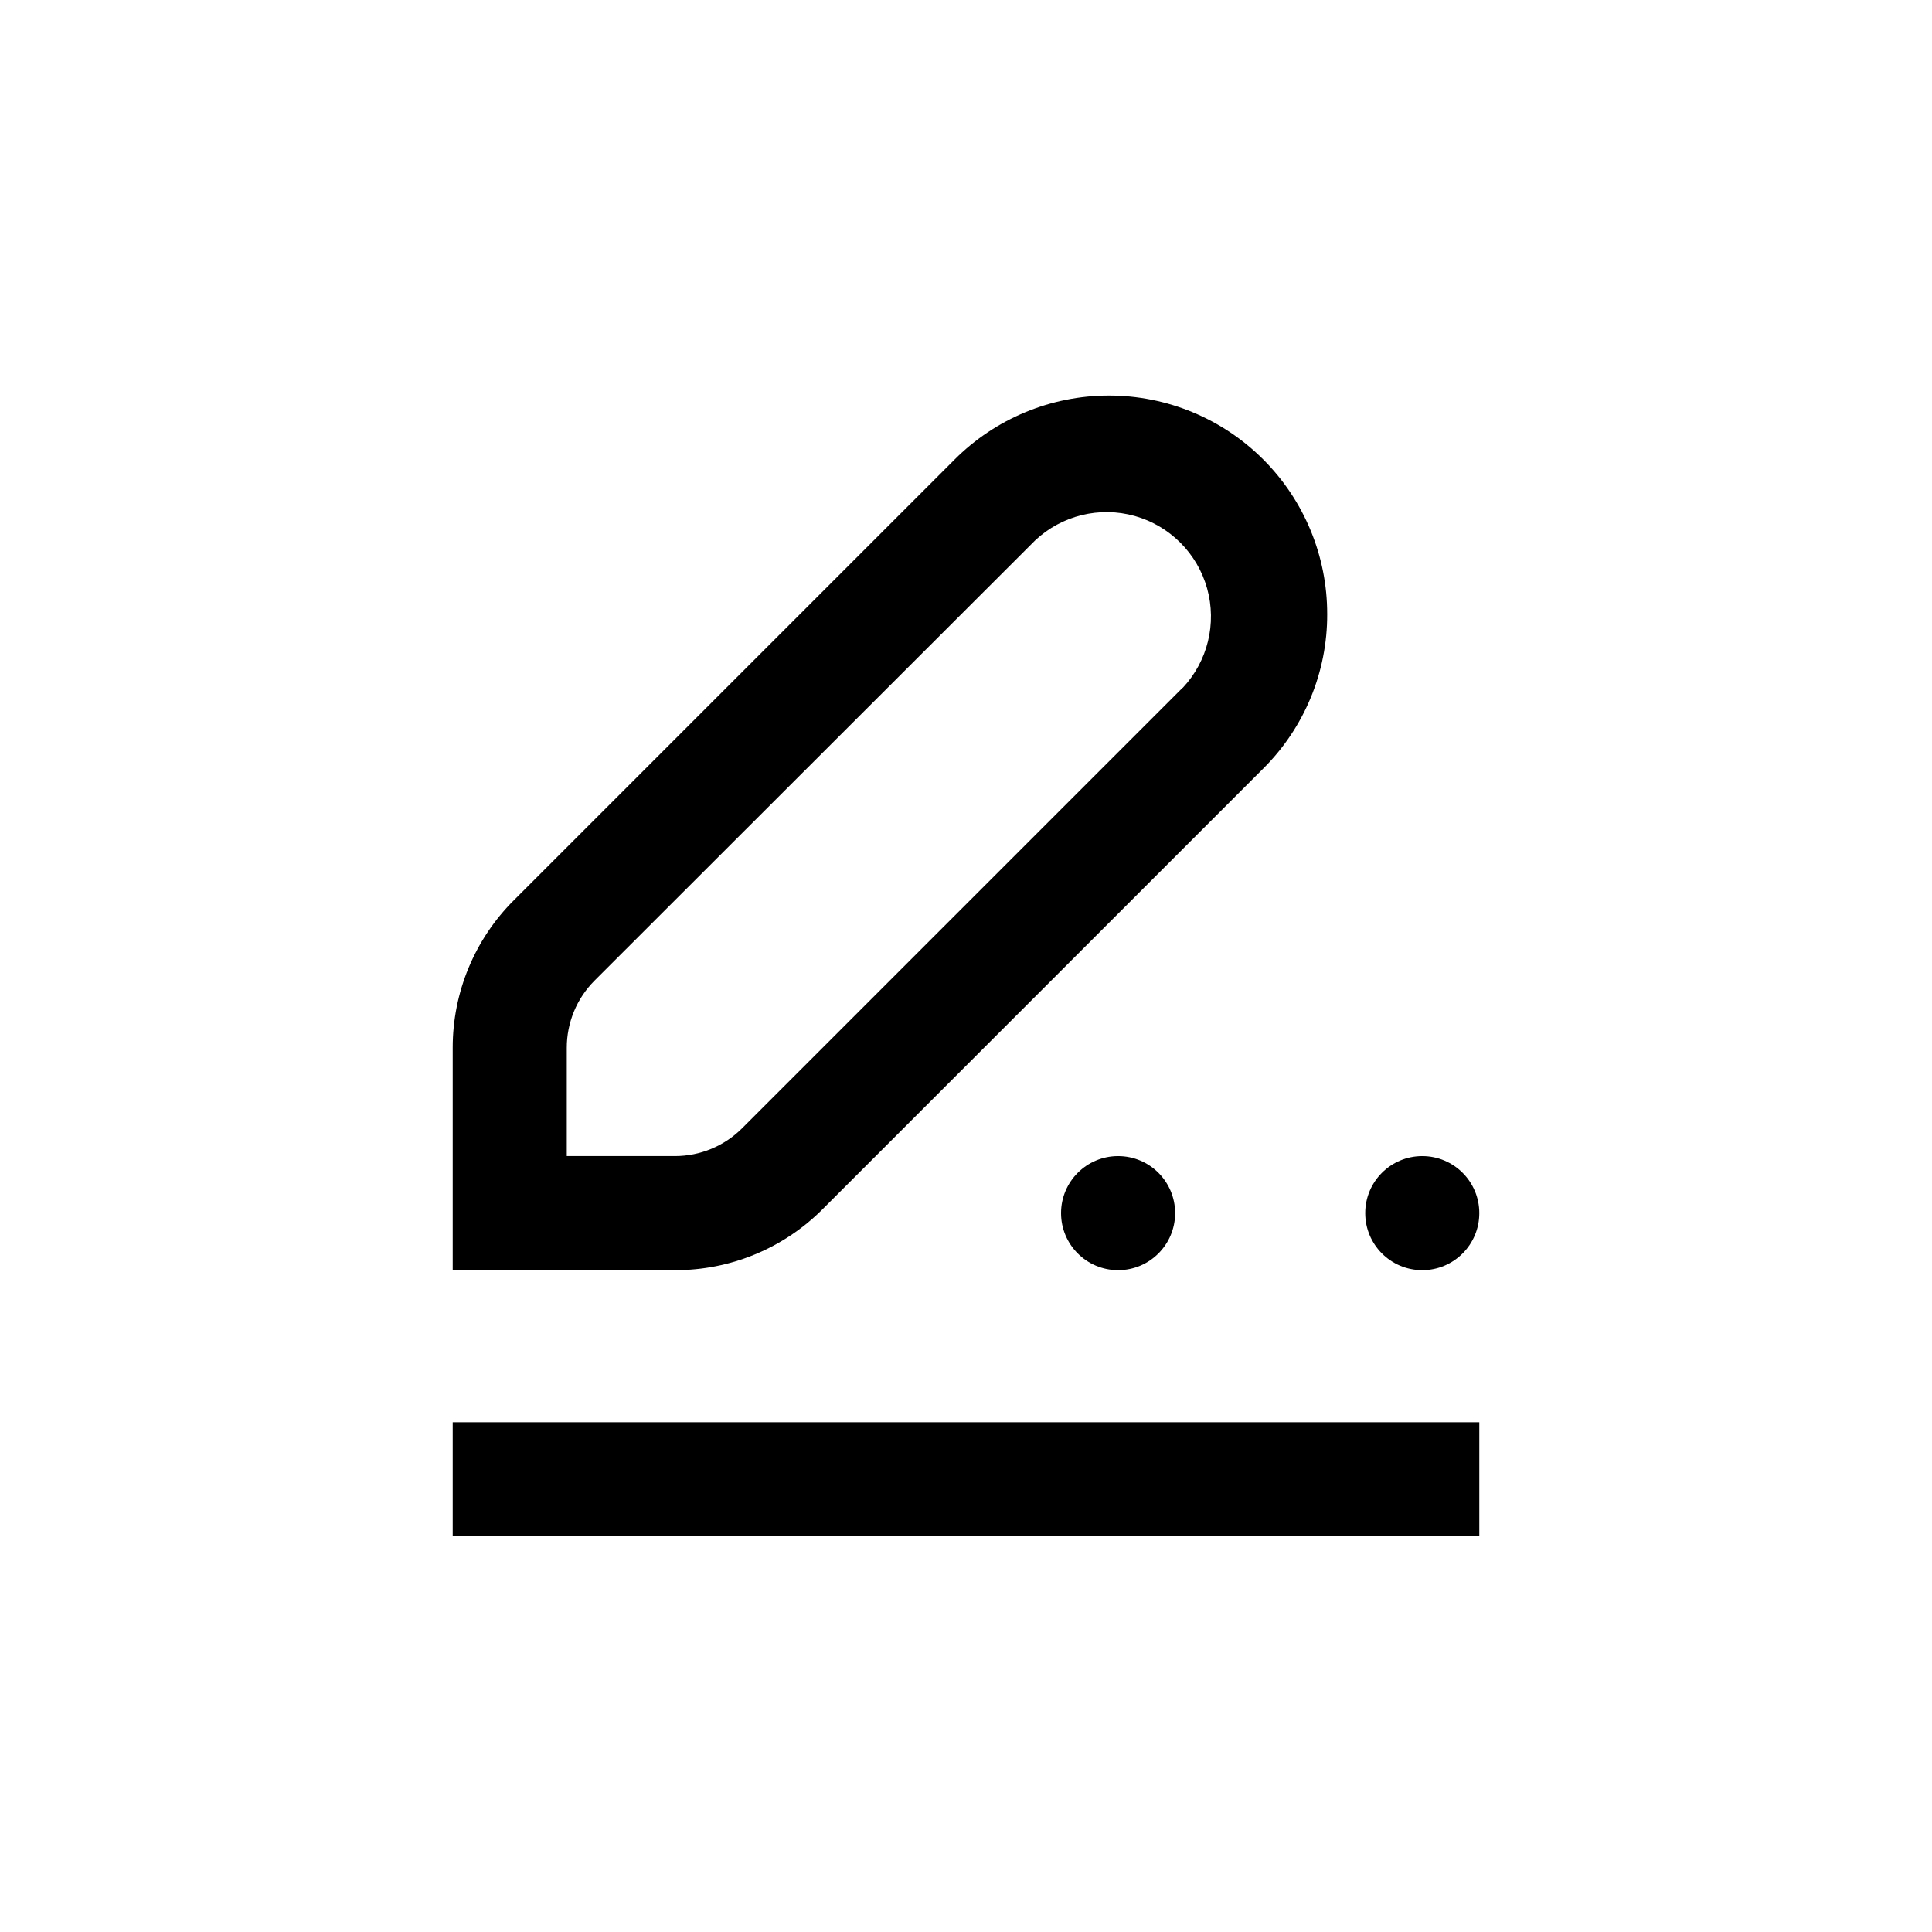
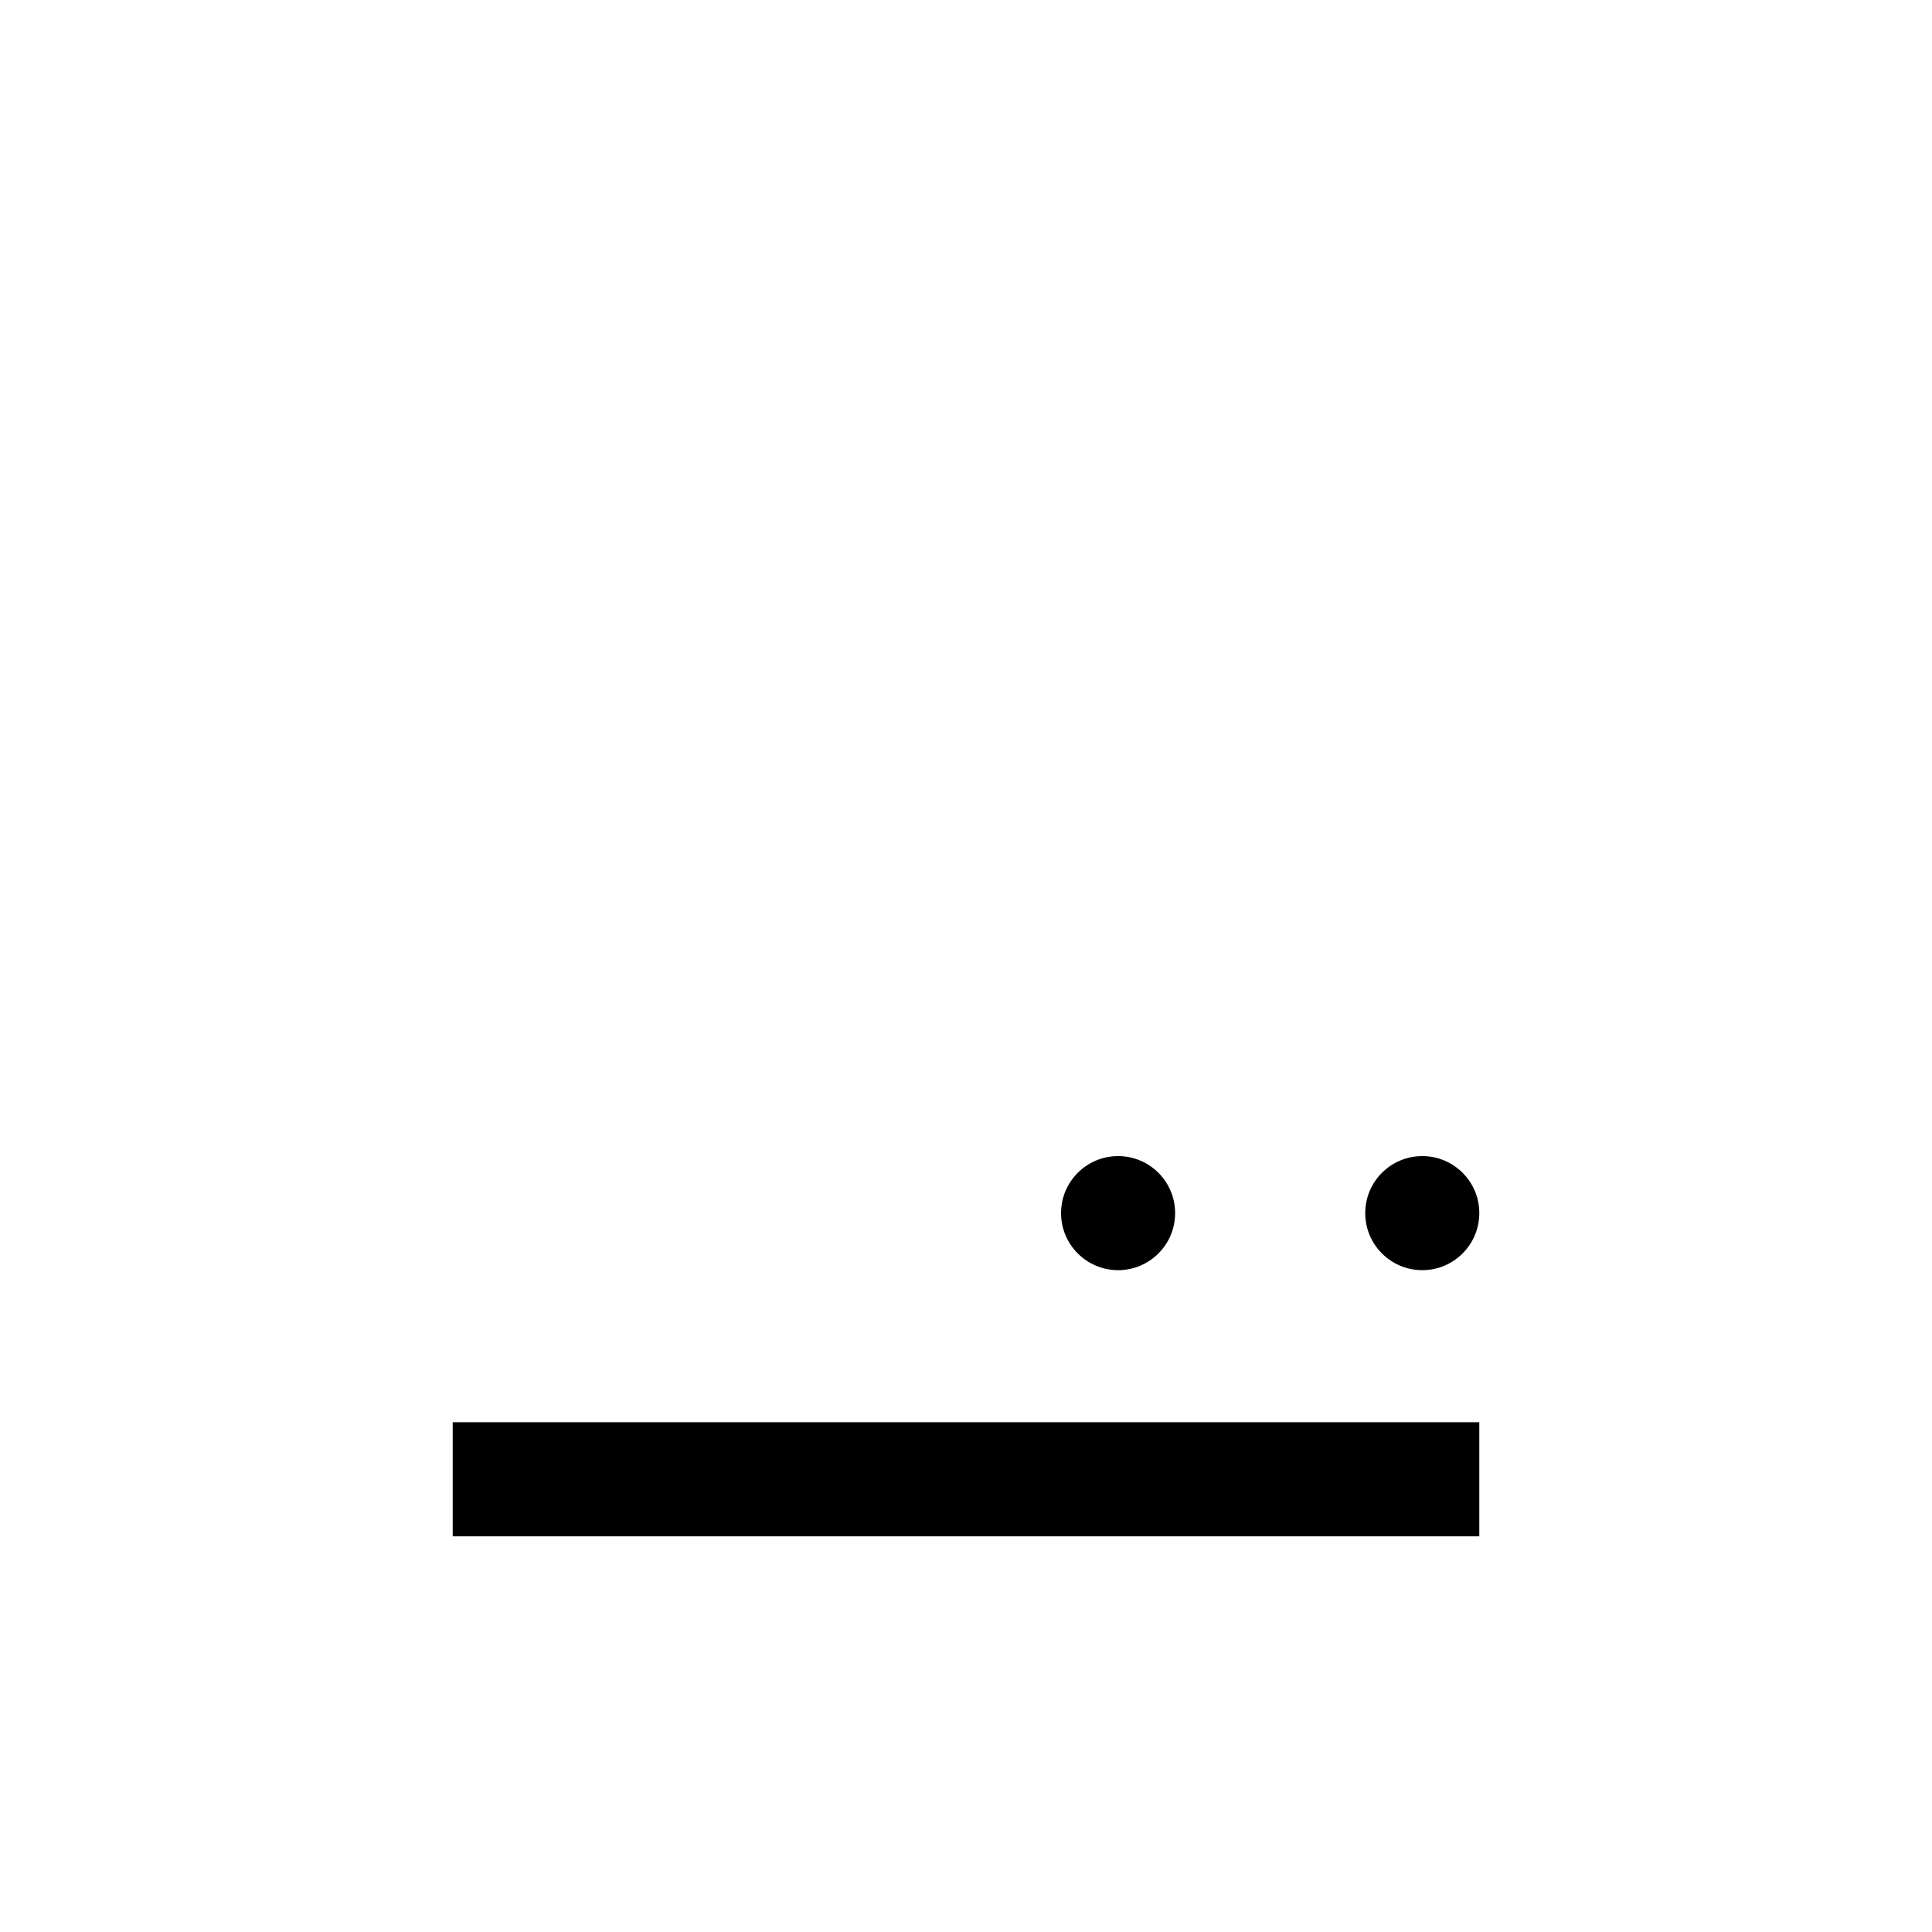
<svg xmlns="http://www.w3.org/2000/svg" fill="#000000" width="800px" height="800px" version="1.1" viewBox="144 144 512 512">
  <g>
-     <path d="m495.72 306.74c0.02-15.355-6.07-30.094-16.926-40.957-10.855-10.863-25.586-16.965-40.945-16.953-15.359 0.008-30.082 6.125-40.926 17.004l-116.73 116.73c-10.41 10.363-16.25 24.457-16.223 39.145v58.898h58.898c14.707 0.043 28.82-5.801 39.195-16.223l116.73-116.73c10.879-10.828 16.977-25.559 16.93-40.91zm-38.34 19.547-116.73 116.73c-4.719 4.711-11.113 7.356-17.781 7.356h-28.668v-28.668c-0.012-6.684 2.633-13.102 7.356-17.832l116.78-116.68c7.055-6.613 17.051-9.062 26.363-6.461 9.312 2.606 16.59 9.883 19.195 19.195 2.602 9.312 0.152 19.309-6.461 26.363z" />
    <path d="m263.97 520.91h272.06v30.23h-272.06z" />
    <path d="m455.42 465.49c0 8.348-6.766 15.117-15.113 15.117-8.348 0-15.117-6.769-15.117-15.117 0-8.348 6.769-15.113 15.117-15.113 8.348 0 15.113 6.766 15.113 15.113" />
    <path d="m536.03 465.49c0 8.348-6.766 15.117-15.113 15.117-8.348 0-15.117-6.769-15.117-15.117 0-8.348 6.769-15.113 15.117-15.113 8.348 0 15.113 6.766 15.113 15.113" />
  </g>
</svg>